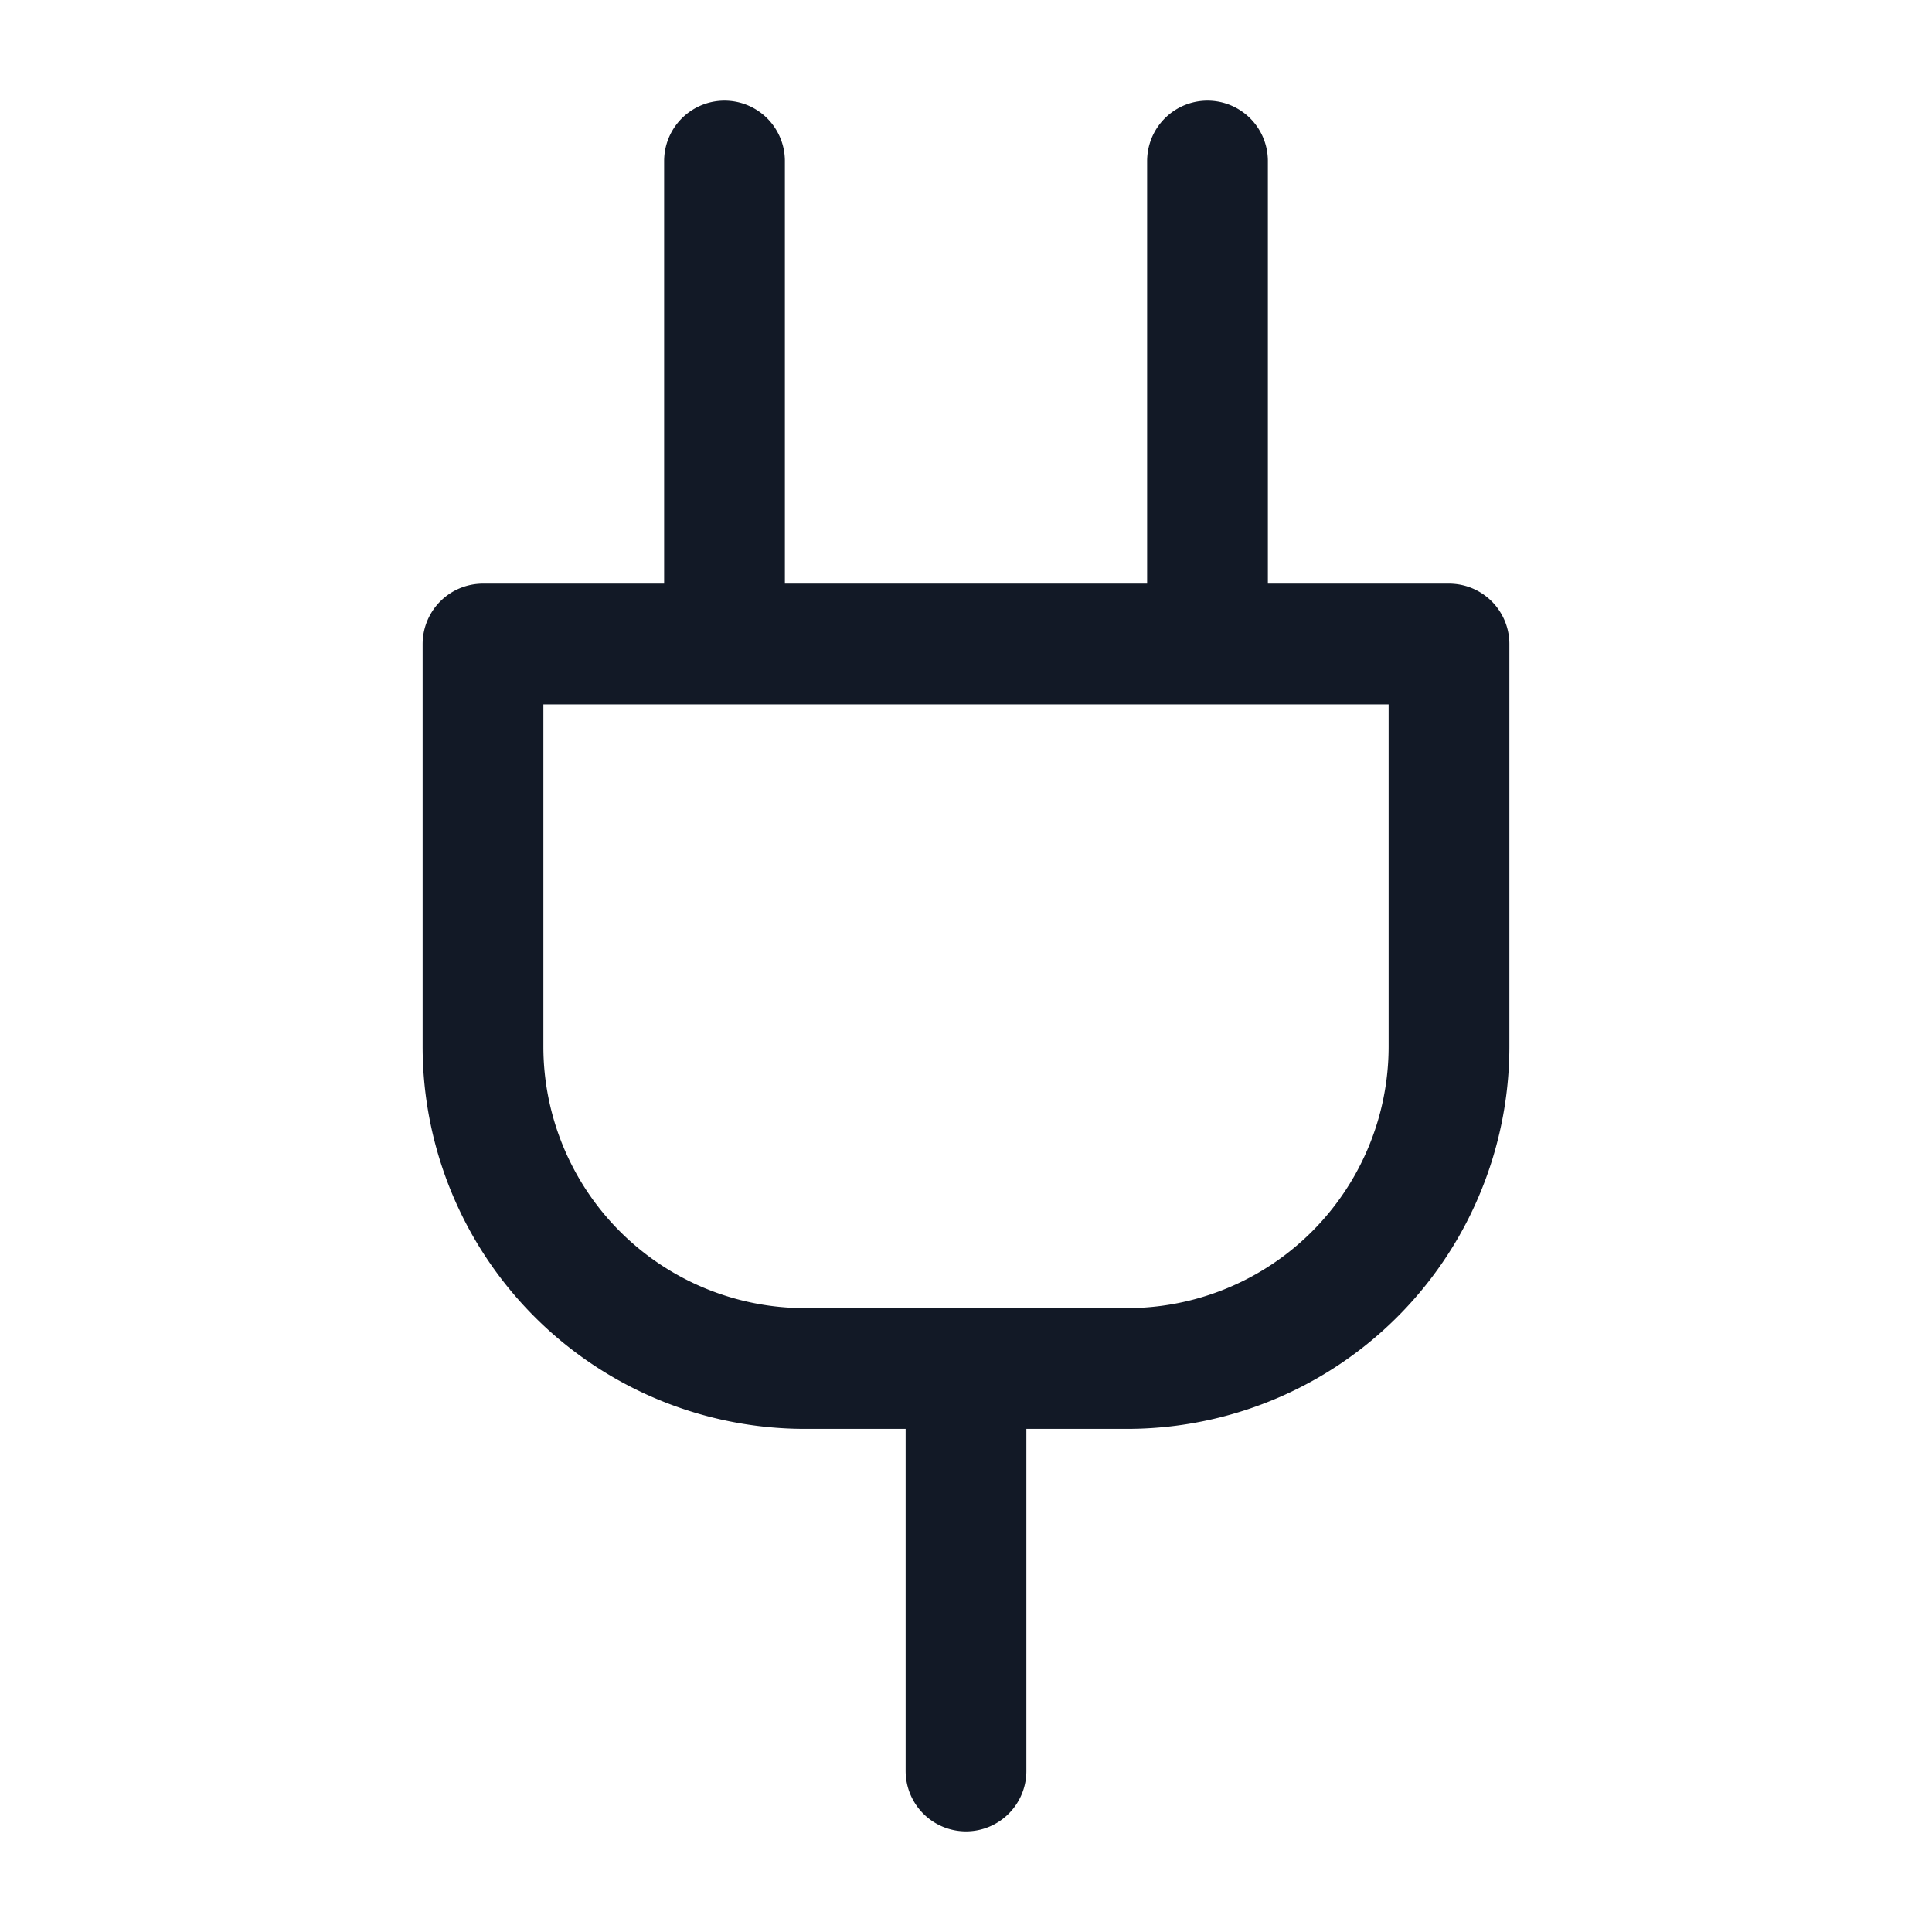
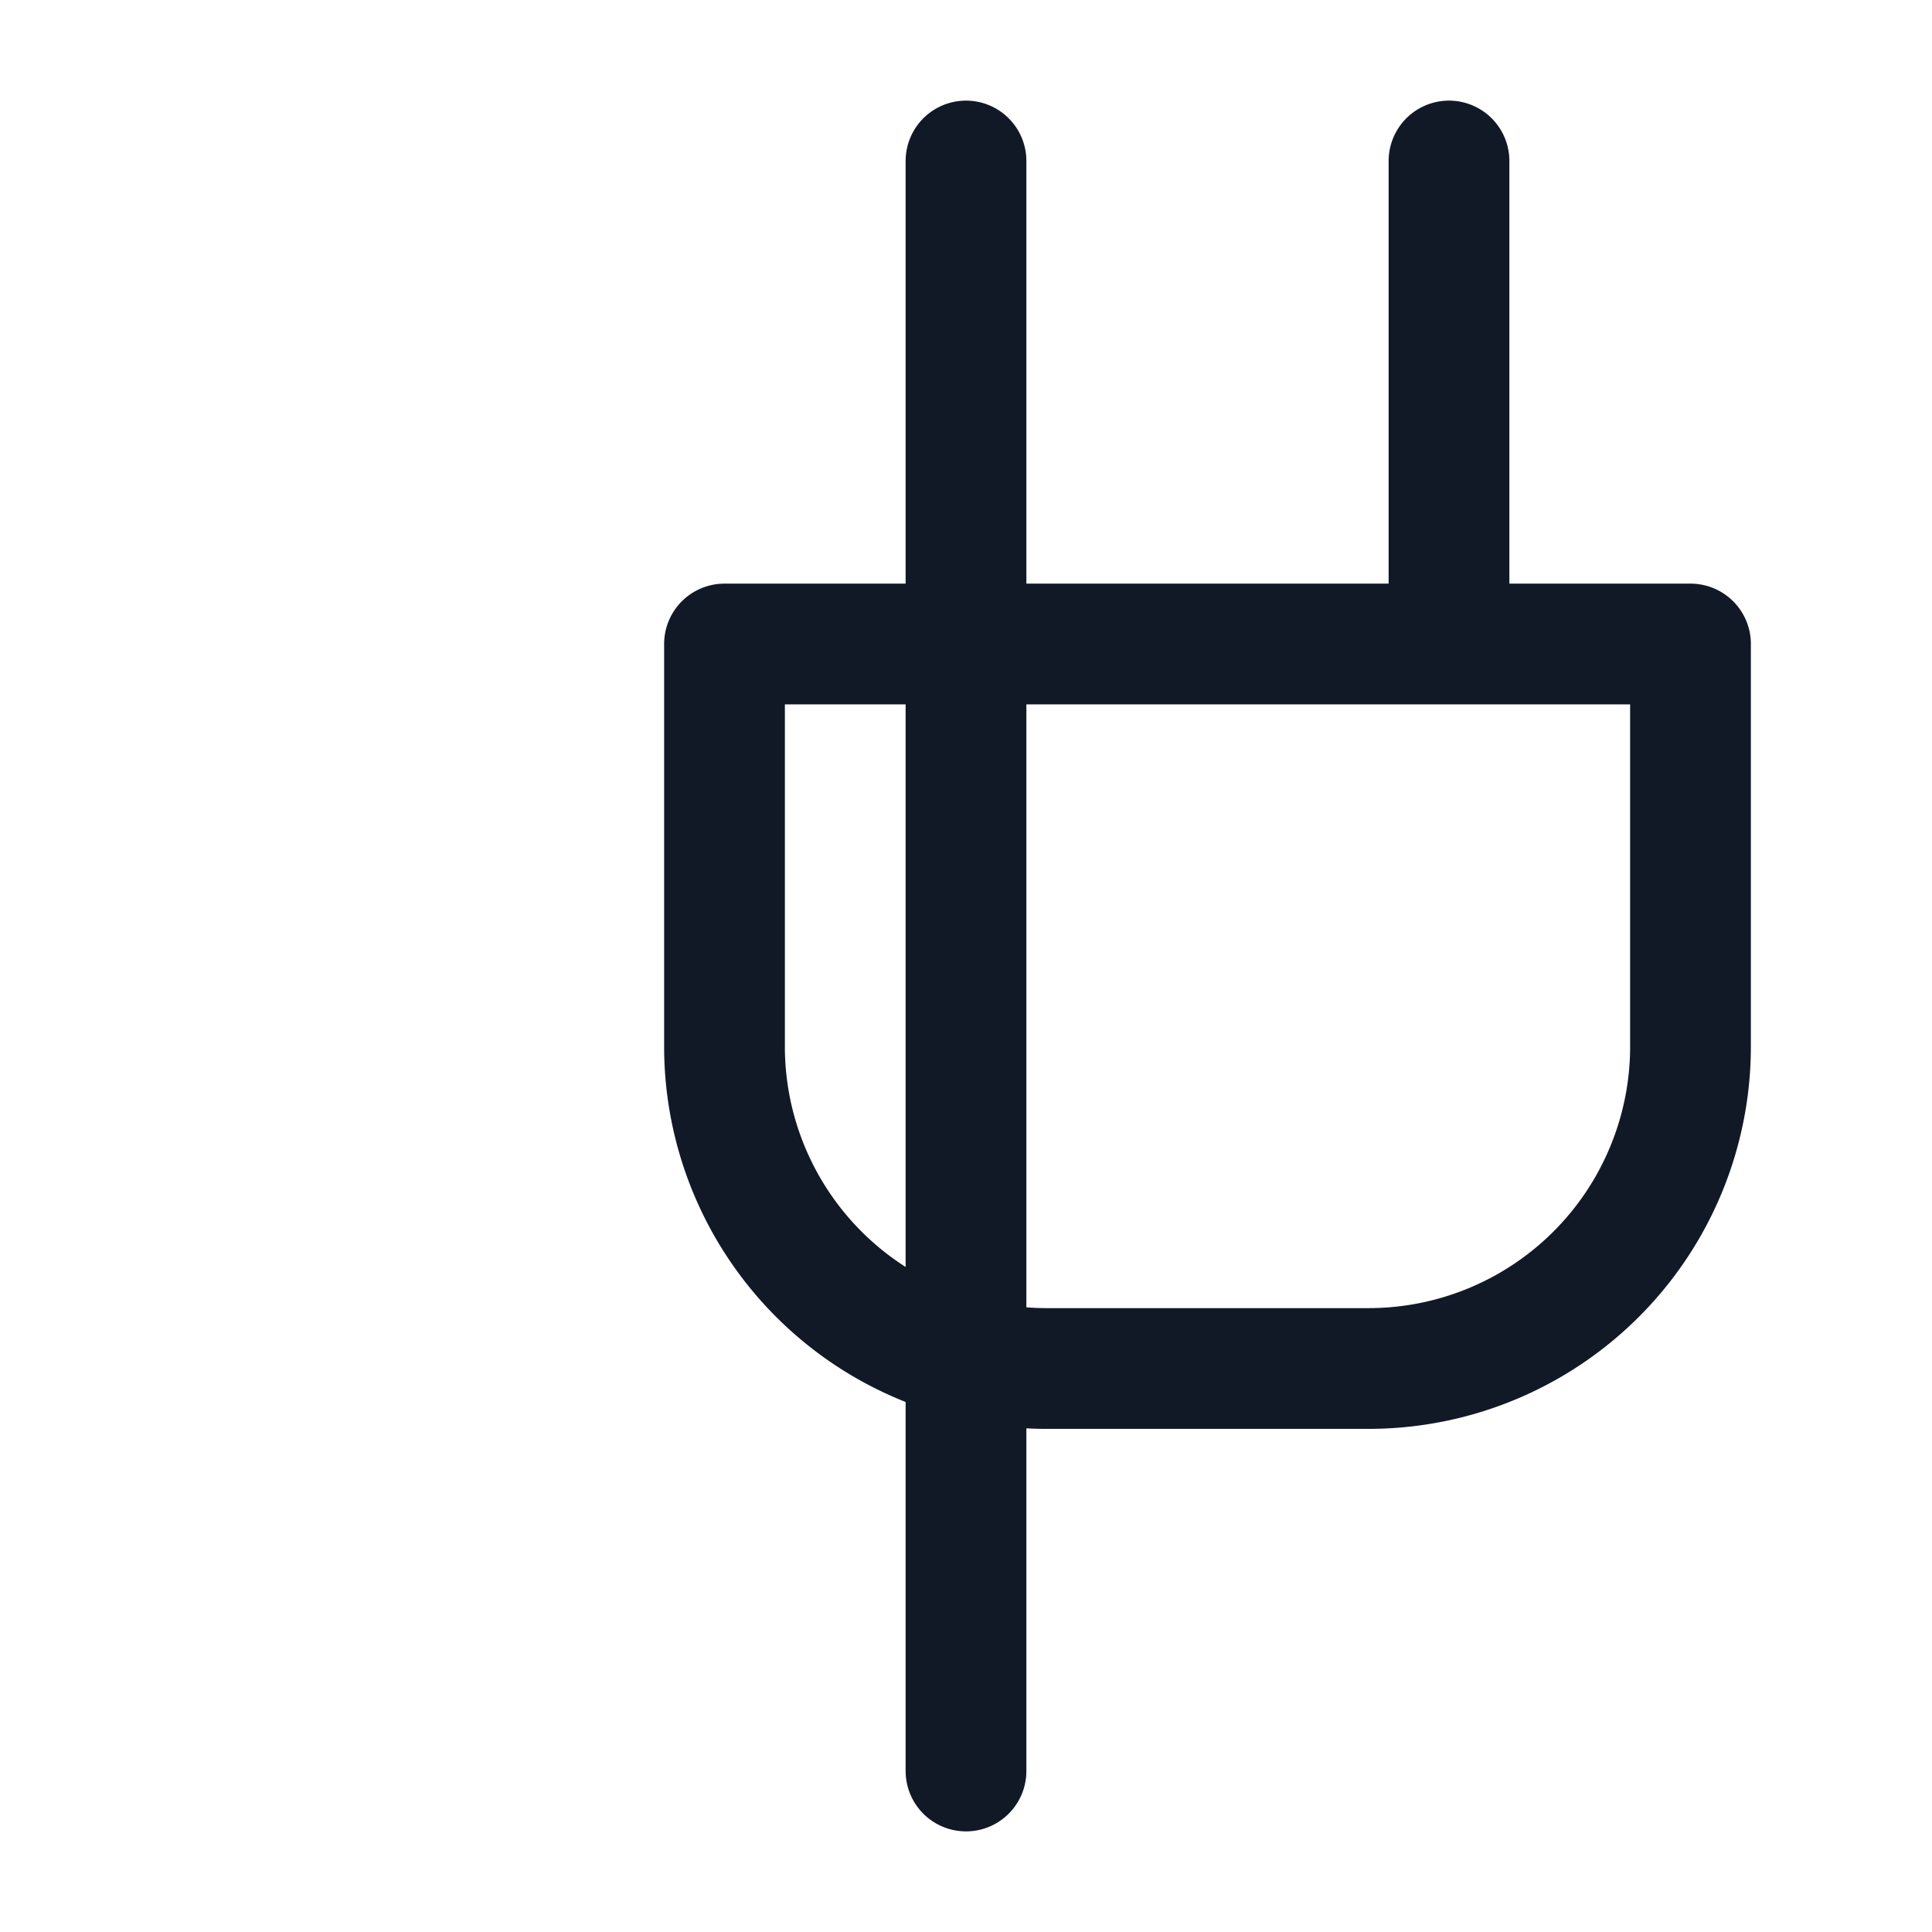
<svg xmlns="http://www.w3.org/2000/svg" width="24" height="24" fill="none">
-   <path stroke="#121926" stroke-linecap="round" stroke-linejoin="round" stroke-width="1.5" d="M12 22v-5M9 8V2m6 6V2m3 6v5a4 4 0 0 1-4 4h-4a4 4 0 0 1-4-4V8h12z" />
+   <path stroke="#121926" stroke-linecap="round" stroke-linejoin="round" stroke-width="1.5" d="M12 22v-5V2m6 6V2m3 6v5a4 4 0 0 1-4 4h-4a4 4 0 0 1-4-4V8h12z" />
</svg>